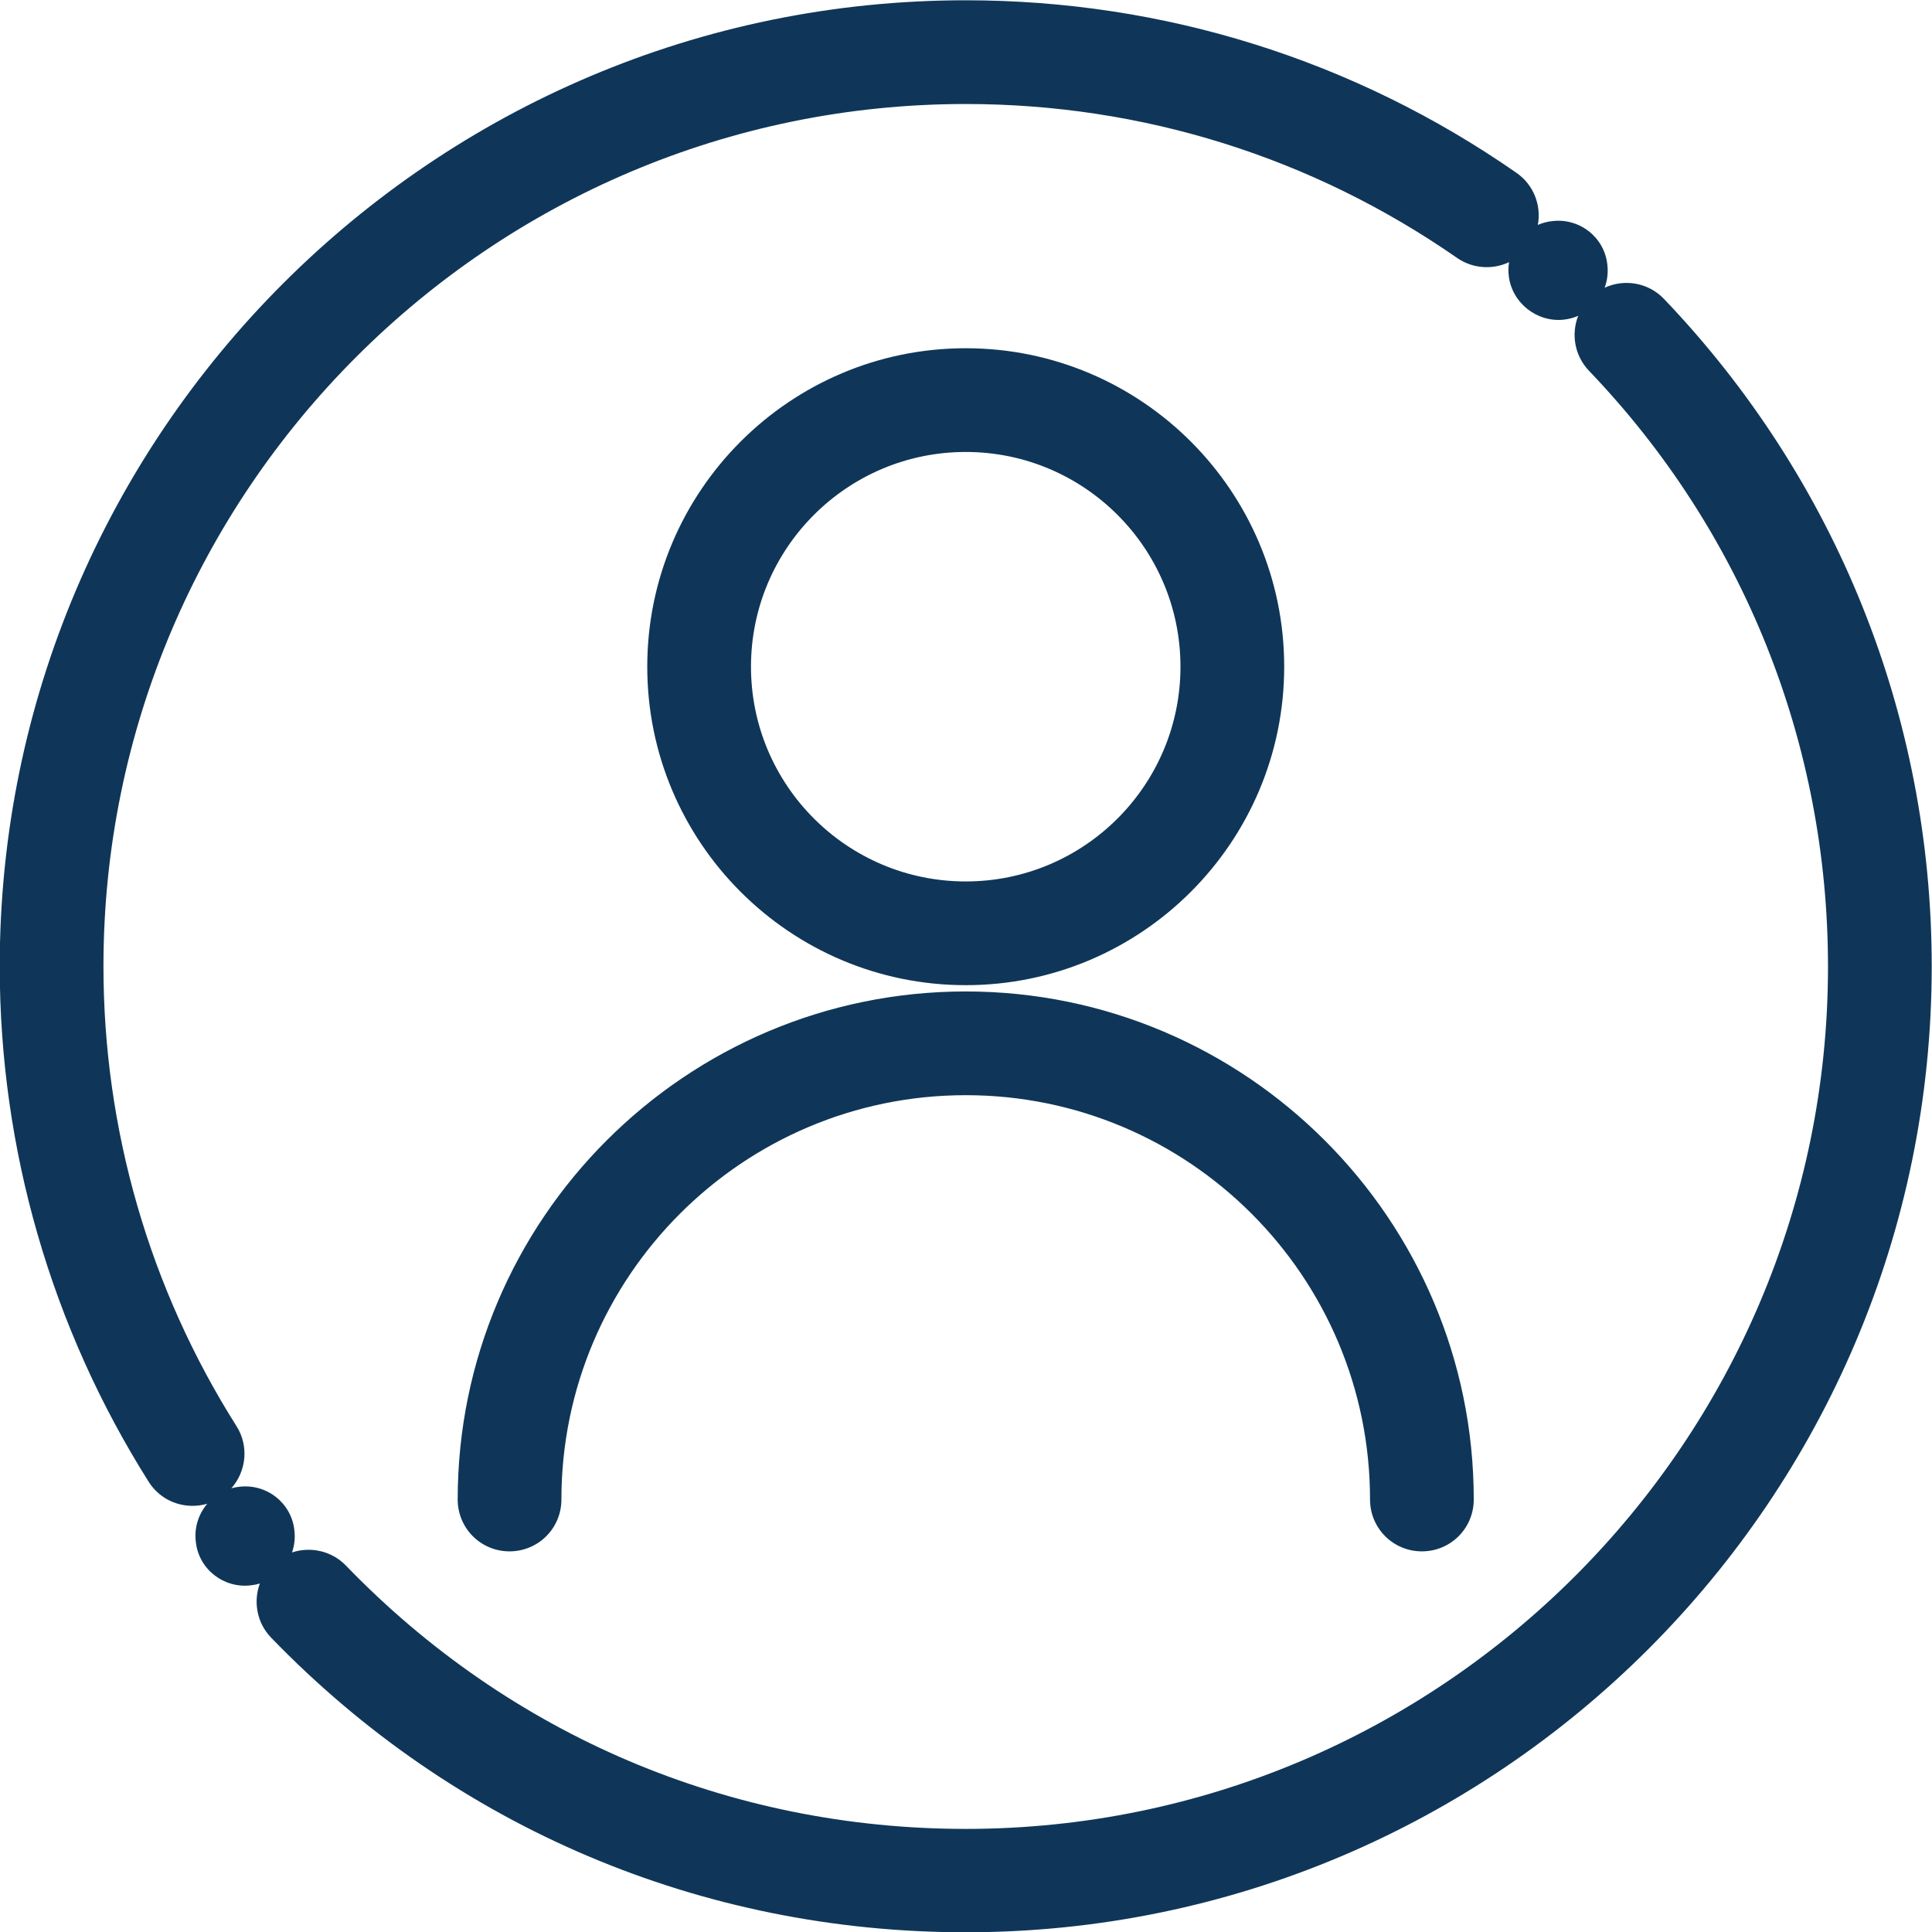
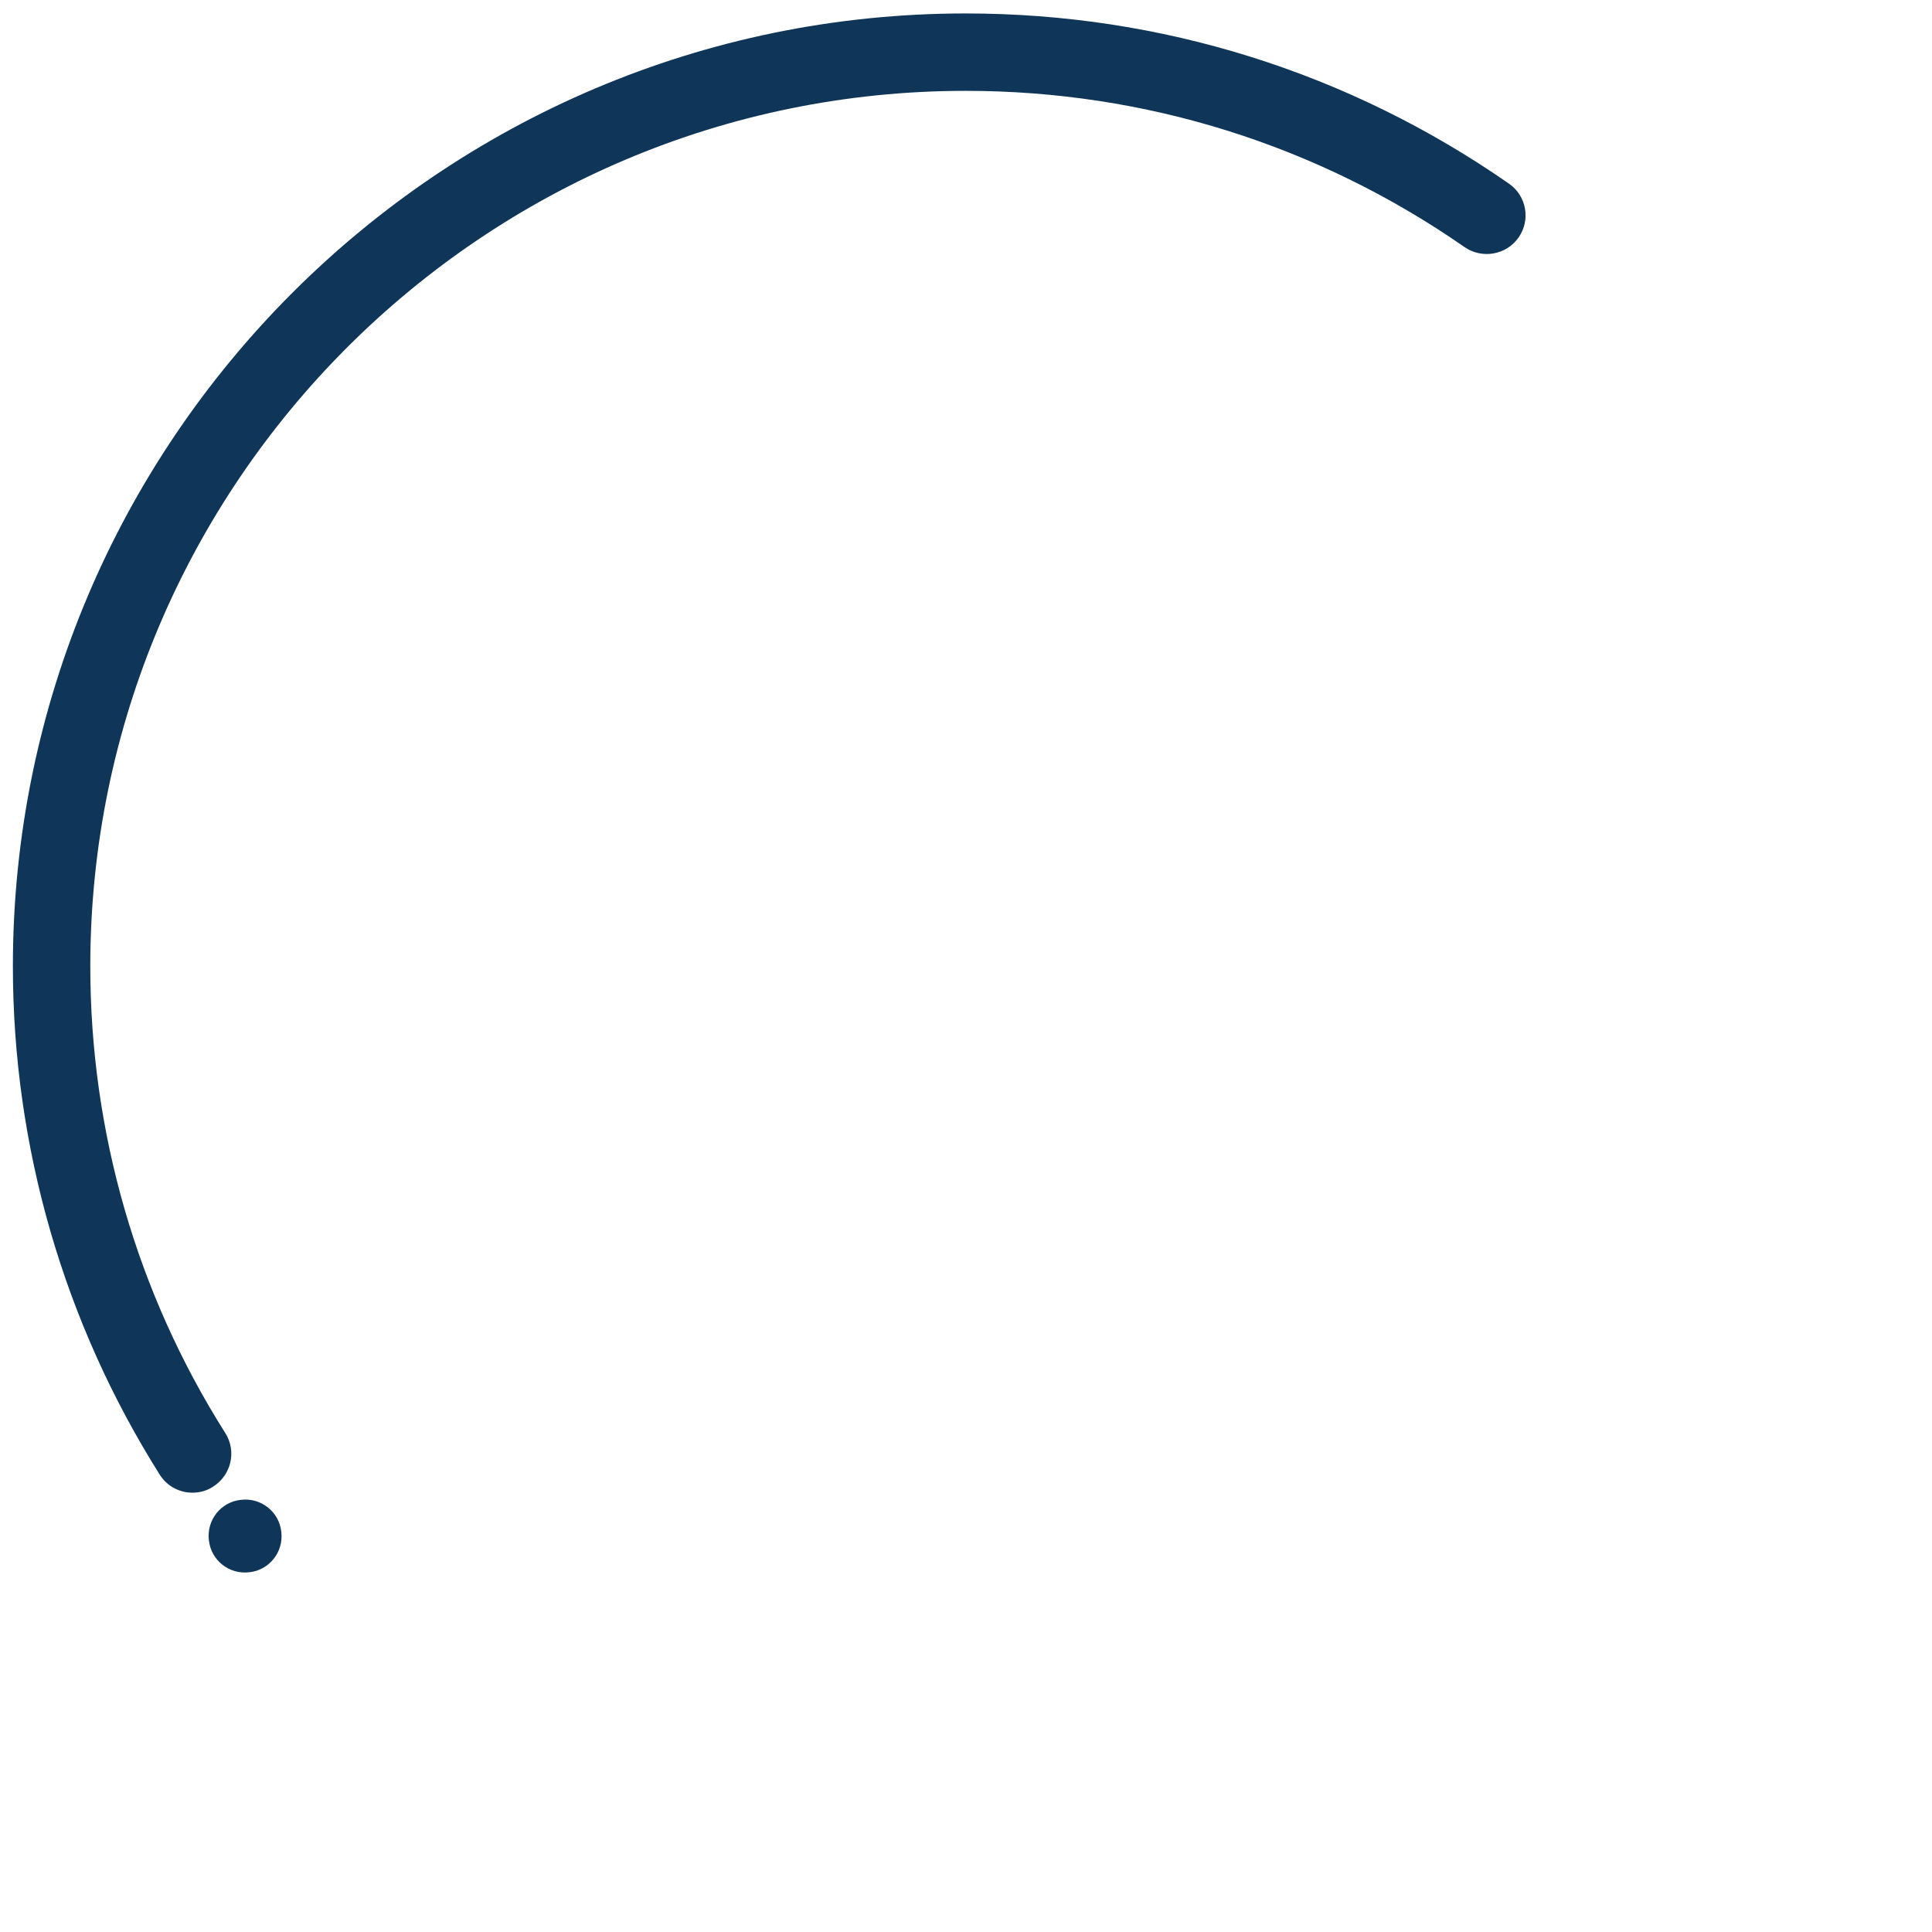
<svg xmlns="http://www.w3.org/2000/svg" xml:space="preserve" width="124.255mm" height="124.255mm" version="1.1" style="shape-rendering:geometricPrecision; text-rendering:geometricPrecision; image-rendering:optimizeQuality; fill-rule:evenodd; clip-rule:evenodd" viewBox="0 0 12425.5 12425.5">
  <defs>
    <style type="text/css">
   
    .fil0 {fill:#0F3658}
    .fil1 {fill:#0F3658;fill-rule:nonzero}
   
  </style>
  </defs>
  <g id="Layer_x0020_1">
    <g id="_1417685136">
-       <path class="fil0" d="M1332.92 9671.19c-30.65,9.06 -62.67,13.51 -95.38,13.51 -114.47,0 -220.16,-57.79 -281.32,-154.71 -626.73,-993.21 -957.97,-2141.06 -957.97,-3315.48 0,-3425.34 2787.38,-6212.72 6212.72,-6212.72 1272.58,0 2497.43,383.17 3542.19,1109.87 111.19,77.34 160.73,209.94 137.35,334.84 28.51,-12.5 59.34,-20.91 91.87,-24.39 175.56,-21.95 336.23,103.86 354.95,278.61 6.55,52.4 -0.06,103.47 -17.25,149.83 125.87,-58.49 280.45,-34.06 381.64,71.84 1109.14,1160.73 1721.98,2686.6 1721.99,4292.13 0.01,3425.35 -2787.39,6212.73 -6212.73,6212.73 -1699.03,0 -3286.54,-673.06 -4467.37,-1894.9 -91.61,-94.79 -115.45,-231.51 -72.5,-348.07 -18.17,5.46 -37.1,9.33 -56.63,11.42 -175.56,21.95 -336.23,-103.86 -354.95,-278.61 -11.53,-92.21 17.71,-180.32 73.39,-245.9zm155 -99.48c16.2,-4.49 32.97,-7.72 50.22,-9.57 175.56,-21.95 336.23,103.86 354.95,278.61 6.26,50.09 0.5,98.97 -15,143.69 118.52,-39.31 254.7,-10.82 346.82,84.57 1054.2,1091.7 2468.35,1693.42 3986.06,1693.42 3057.64,0 5545.61,-2487.97 5545.61,-5545.61 0,-1434.74 -543.93,-2795.34 -1536.72,-3831.67 -93.22,-97.31 -116.05,-236.26 -69.8,-353.95 -28.74,12.59 -59.87,21.07 -92.75,24.63 -172.21,18.62 -331.81,-106.63 -353.52,-278.68 -3.92,-31.03 -3.21,-61.59 1.58,-90.99 -104.94,49.43 -233.02,43.08 -334.64,-27.55 -932.17,-647.86 -2024.42,-989.69 -3159.76,-989.69 -3057.63,0 -5545.6,2487.97 -5545.6,5545.6 0,1048.11 295.32,2071.88 855.73,2957.7 81.44,128.72 62.45,291.61 -33.18,399.49zm1455.67 72.13c0,-1801.64 1465.58,-3267.39 3267.36,-3267.39 1801.78,0 3267.39,1465.74 3267.39,3267.39 0,185.01 -148.55,333.56 -333.56,333.56 -185.01,0 -333.56,-148.55 -333.56,-333.56 0,-1435.16 -1165.1,-2600.26 -2600.26,-2600.26 -1434.08,0 -2600.25,1166.33 -2600.25,2600.26 0,185.01 -148.55,333.56 -333.56,333.56 -185.01,0 -333.56,-148.55 -333.56,-333.56zm5315.6 -5356c0,1129.91 -918.31,2048.21 -2048.22,2048.21 -1129.9,0 -2048.21,-918.31 -2048.21,-2048.21 0,-1129.9 918.31,-2048.22 2048.21,-2048.22 1129.91,0 2048.22,918.31 2048.22,2048.22zm-3429.32 0c0,762.19 618.89,1381.1 1381.09,1381.1 762.2,0 1381.1,-618.9 1381.1,-1381.1 0,-762.2 -618.9,-1381.1 -1381.1,-1381.1 -762.2,0 -1381.09,618.91 -1381.09,1381.1z" />
-     </g>
+       </g>
    <g id="_1417685520">
      <g>
-         <path class="fil1" d="M10640.51 1980.88c-94.49,-99.1 -253.51,-103.71 -352.61,-6.91 -99.1,94.49 -103.71,253.51 -6.91,352.61 1007.13,1053.23 1560.25,2433.71 1560.25,3890.24 0,3104.37 -2525.9,5630.27 -5630.27,5630.27 -1539.5,0 -2975.3,-610.73 -4046.96,-1719.27 -94.49,-99.1 -253.51,-101.4 -352.61,-6.91 -99.1,94.49 -101.4,253.51 -6.91,352.61 1166.15,1205.33 2731.01,1869.07 4406.49,1869.07 3378.62,0 6128.07,-2749.45 6128.07,-6128.07 -0.02,-1583.29 -603.83,-3088.23 -1698.54,-4233.64z" />
        <path class="fil1" d="M1449.56 9217.48c-569.25,-898.81 -868.85,-1938.21 -868.85,-3002.96 0,-3104.36 2525.9,-5630.26 5630.26,-5630.26 1154.63,0 2263.17,348 3208.08,1004.83 112.93,78.36 269.64,50.7 348,-62.23 78.36,-112.93 50.7,-267.34 -62.23,-345.7 -1030.18,-716.75 -2237.82,-1094.71 -3493.85,-1094.71 -3378.61,0 -6128.06,2749.45 -6128.06,6128.06 0,1159.24 327.26,2290.83 944.91,3270.3 48.4,76.05 129.06,115.23 209.72,115.23 46.09,0 92.19,-11.52 133.67,-39.18 115.22,-73.73 152.1,-225.84 78.35,-343.38z" />
-         <path class="fil1" d="M3028.25 9643.84c0,138.28 110.62,248.9 248.9,248.9 138.28,0 248.9,-110.62 248.9,-248.9 0,-1479.59 1203.03,-2684.92 2684.91,-2684.92 1481.89,0 2684.92,1203.03 2684.92,2684.92 0,138.28 110.62,248.9 248.9,248.9 138.28,0 248.9,-110.62 248.9,-248.9 0,-1753.84 -1426.58,-3182.73 -3182.73,-3182.73 -1756.14,0 -3182.7,1428.89 -3182.7,3182.73z" />
-         <path class="fil1" d="M8174.53 4287.84c0,-1083.19 -880.38,-1963.56 -1963.56,-1963.56 -1083.17,0 -1963.55,880.38 -1963.55,1963.56 0,1083.18 880.38,1963.55 1963.55,1963.55 1083.18,0 1963.56,-880.37 1963.56,-1963.55zm-3429.32 0c0,-808.93 656.83,-1465.76 1465.75,-1465.76 808.93,0 1465.76,656.83 1465.76,1465.76 0,808.93 -656.83,1465.76 -1465.76,1465.76 -808.92,0 -1465.75,-656.83 -1465.75,-1465.76z" />
-         <path class="fil1" d="M10048.21 1971.66c129.06,-13.83 221.25,-131.37 205.11,-260.43 -13.83,-129.06 -131.37,-221.25 -260.43,-205.11 -129.06,13.83 -221.25,131.37 -205.11,260.43 16.14,126.75 133.67,218.94 260.43,205.11z" />
        <path class="fil1" d="M1809.08 9851.26c-13.83,-129.06 -131.37,-221.25 -260.43,-205.11 -129.06,13.83 -221.25,131.37 -205.11,260.43 13.83,129.06 131.37,221.25 260.43,205.11 129.06,-13.83 221.25,-131.37 205.11,-260.43z" />
      </g>
    </g>
  </g>
</svg>